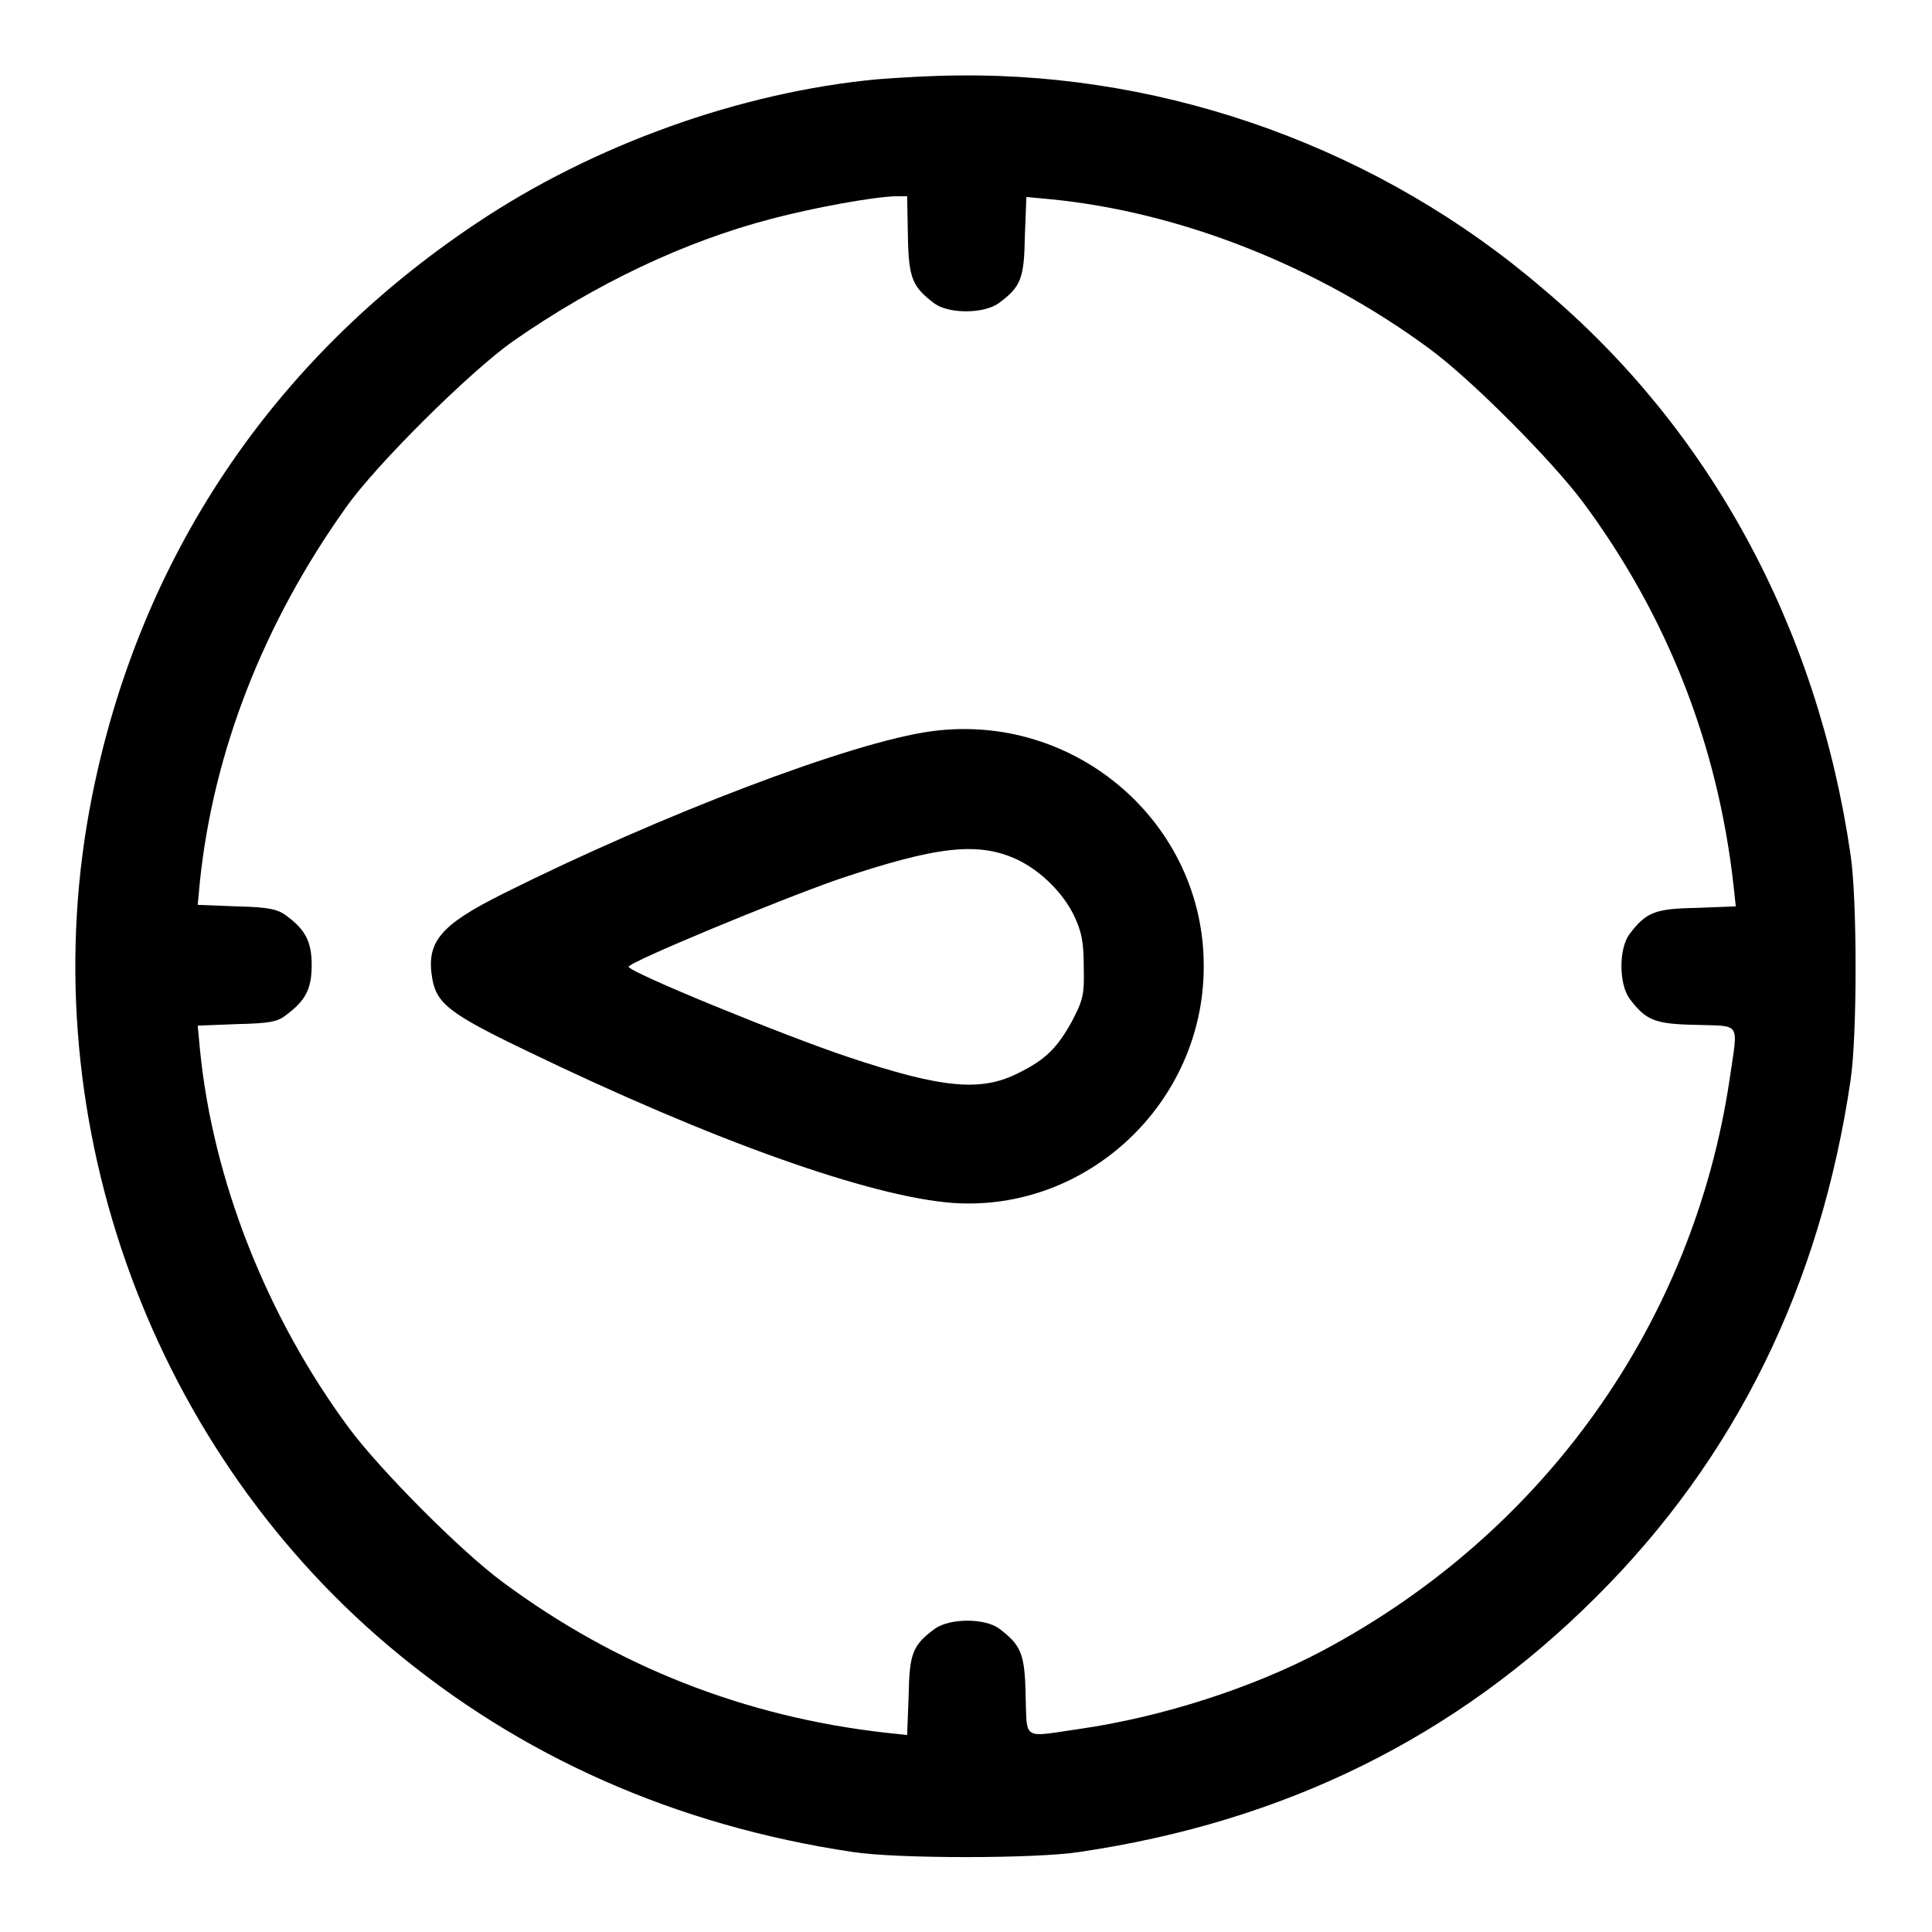
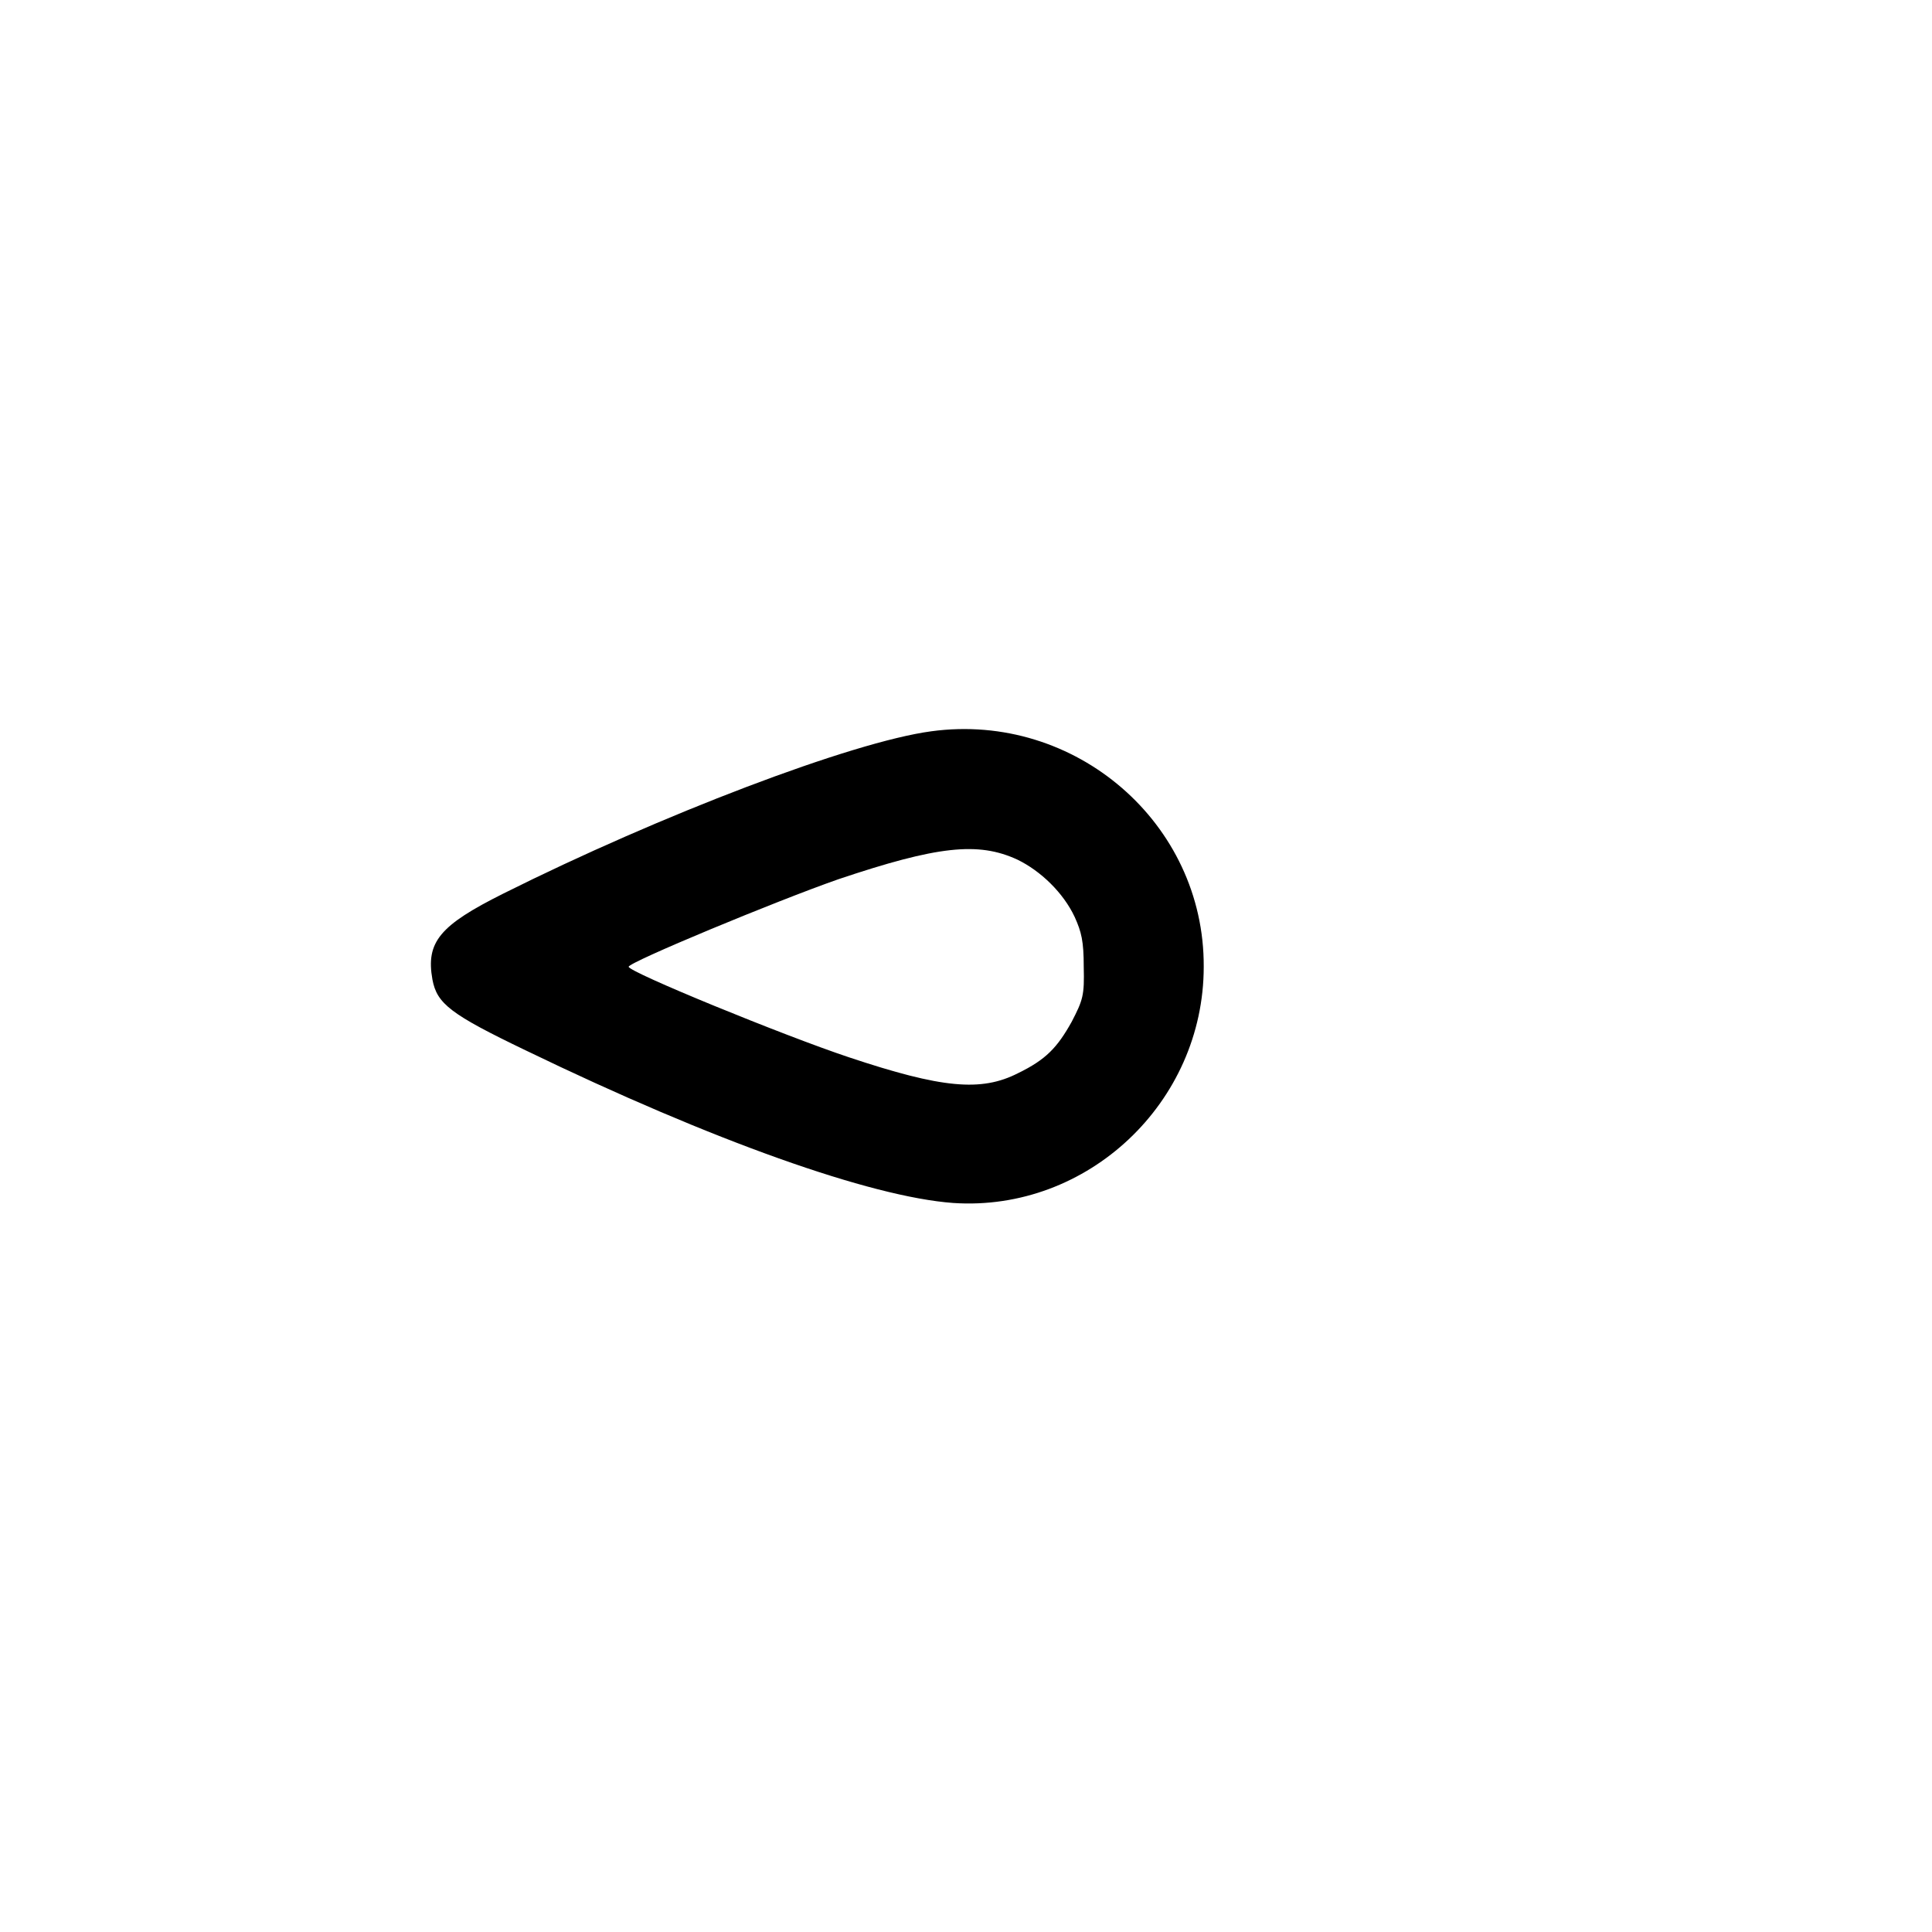
<svg xmlns="http://www.w3.org/2000/svg" version="1.1" x="0px" y="0px" viewBox="0 0 256 256" enable-background="new 0 0 256 256" xml:space="preserve">
  <g>
    <g>
      <g>
-         <path fill="#000000" d="M116.3,10.5c-18.2,1.7-37.7,8.7-53.2,19.1c-27,18-44.6,44.3-50.9,75.9c-8.3,41.5,7.1,85.4,39.3,112.6c17.4,14.7,38.1,23.8,61.5,27.3c5.8,0.9,24.2,0.9,30,0c27.2-4,49.9-15.2,68.5-33.8c18.5-18.4,29.7-41.3,33.7-68.4c0.9-5.8,0.9-24.2,0-30c-4.4-30.2-18.7-56.4-40.7-74.9C183,19.8,155,9.7,127.1,10C123.7,10,118.9,10.3,116.3,10.5z M120.3,31.3c0.1,5.6,0.6,6.7,3.5,8.9c1.9,1.4,6.5,1.4,8.5,0c3-2.2,3.4-3.3,3.5-8.9l0.2-5.2l3.2,0.3c17.3,1.7,35.4,8.9,50.2,19.8c5.6,4.1,16.3,14.9,20.4,20.4c11.1,15,17.8,32,19.9,50.7l0.3,2.8l-5.2,0.2c-5.6,0.1-6.7,0.6-8.9,3.5c-1.4,1.9-1.4,6.5,0,8.5c2.2,2.9,3.3,3.4,8.9,3.5c6,0.2,5.5-0.5,4.4,7.1c-4.8,32.4-24.6,60.2-53.9,75.8c-9.2,4.9-21.2,8.8-32.3,10.4c-7.6,1.1-6.9,1.6-7.1-4.4c-0.1-5.6-0.6-6.7-3.5-8.9c-1.9-1.4-6.5-1.4-8.5,0c-3,2.2-3.4,3.3-3.5,8.9l-0.2,5.2l-2.8-0.3c-18.7-2.1-35.7-8.8-50.7-19.9c-5.6-4.1-16.3-14.9-20.4-20.4c-10.9-14.7-18.1-32.9-19.8-50.2l-0.3-3.2l5.2-0.2c4.3-0.1,5.4-0.3,6.5-1.2c2.6-1.9,3.4-3.5,3.4-6.6c0-3.1-0.8-4.7-3.4-6.6c-1.1-0.8-2.2-1.1-6.5-1.2l-5.2-0.2l0.3-3.2c1.8-17.1,8.4-34.1,19.3-49.4c3.9-5.6,16.5-18.1,22.2-22.1c10.9-7.6,22.7-13.2,34.2-16.2c5.7-1.5,13.4-2.9,16.5-3l1.5,0L120.3,31.3z" />
        <path fill="#000000" d="M123.4,96.9c-10.5,1.4-35.9,11.1-56.7,21.5c-8.4,4.2-10.3,6.4-9.4,11.4c0.6,3.2,2.4,4.6,12.4,9.4c24.8,12,45.7,19.4,56.6,20.2c17.8,1.2,33.2-13.3,33.2-31.3C159.6,109.1,142.5,94.3,123.4,96.9z M134.8,113.9c3.1,1.5,6.1,4.4,7.6,7.6c0.9,2,1.2,3.2,1.2,6.6c0.1,3.8-0.1,4.4-1.6,7.3c-1.9,3.4-3.4,5-7.1,6.8c-4.9,2.5-10.1,2-22.4-2.1c-8.7-2.9-29.2-11.3-29.2-12c0-0.6,19.5-8.7,27.8-11.6C124.2,112.1,129.6,111.5,134.8,113.9z" />
      </g>
    </g>
  </g>
</svg>